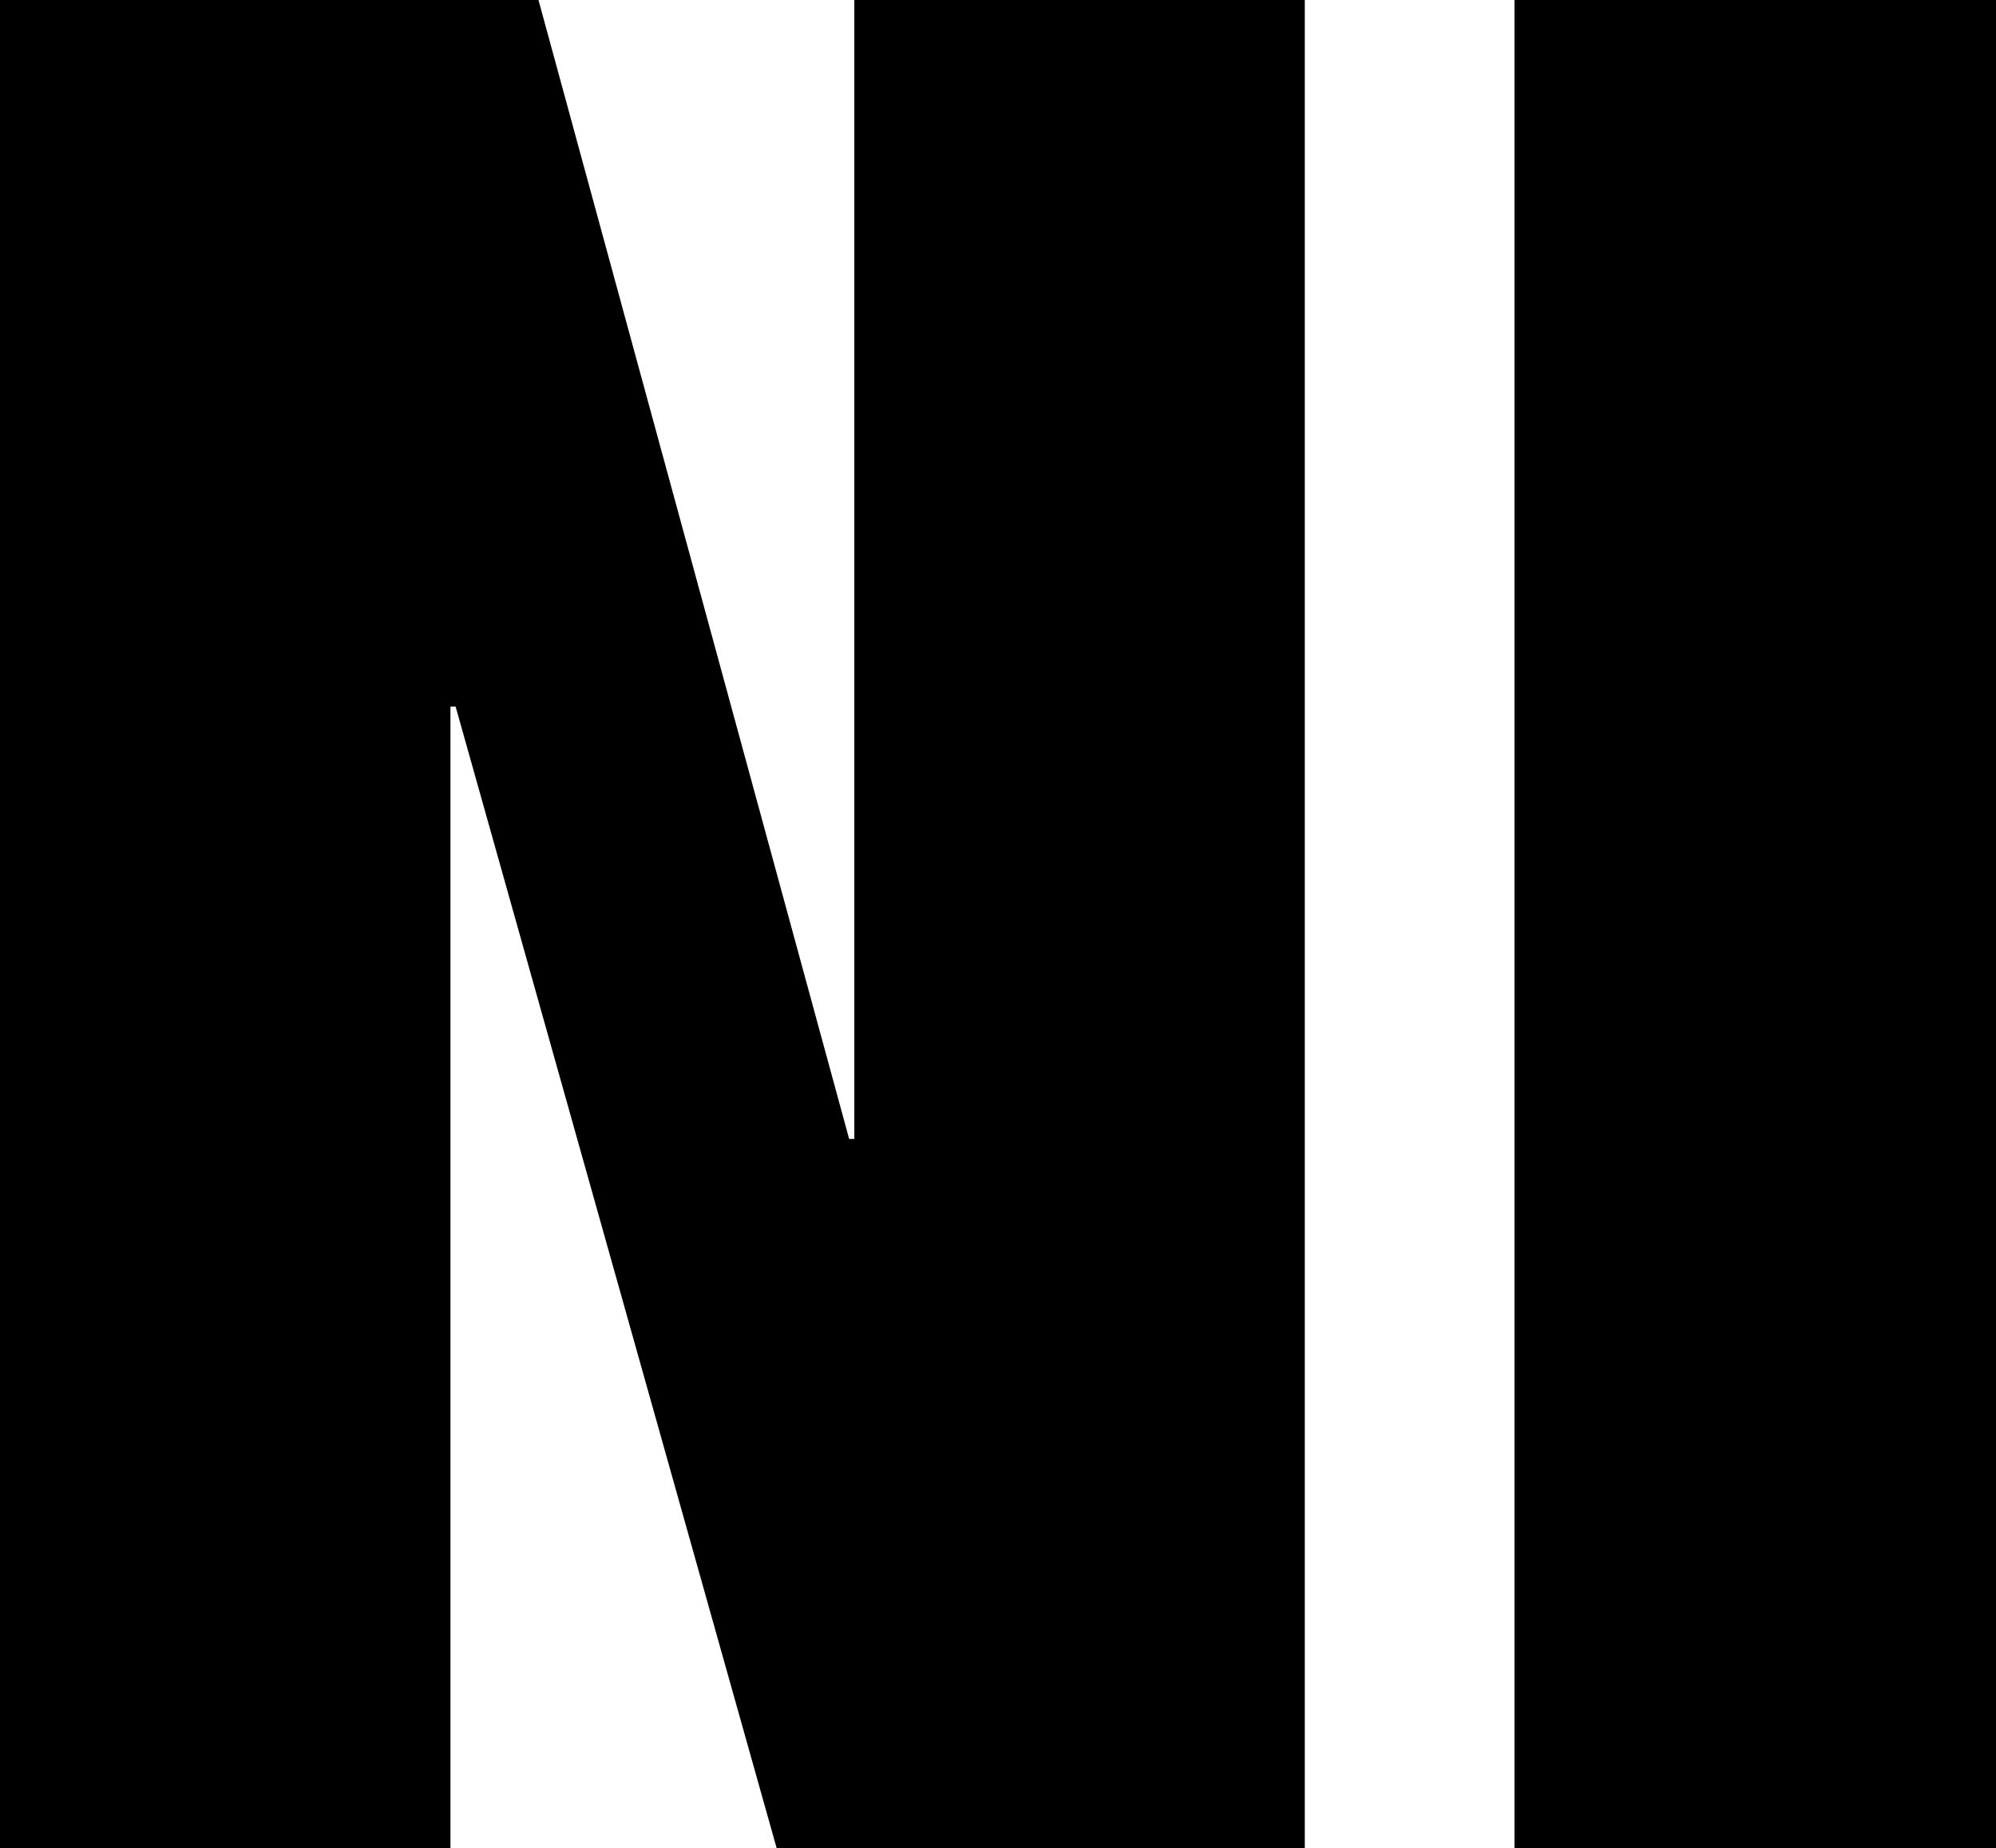
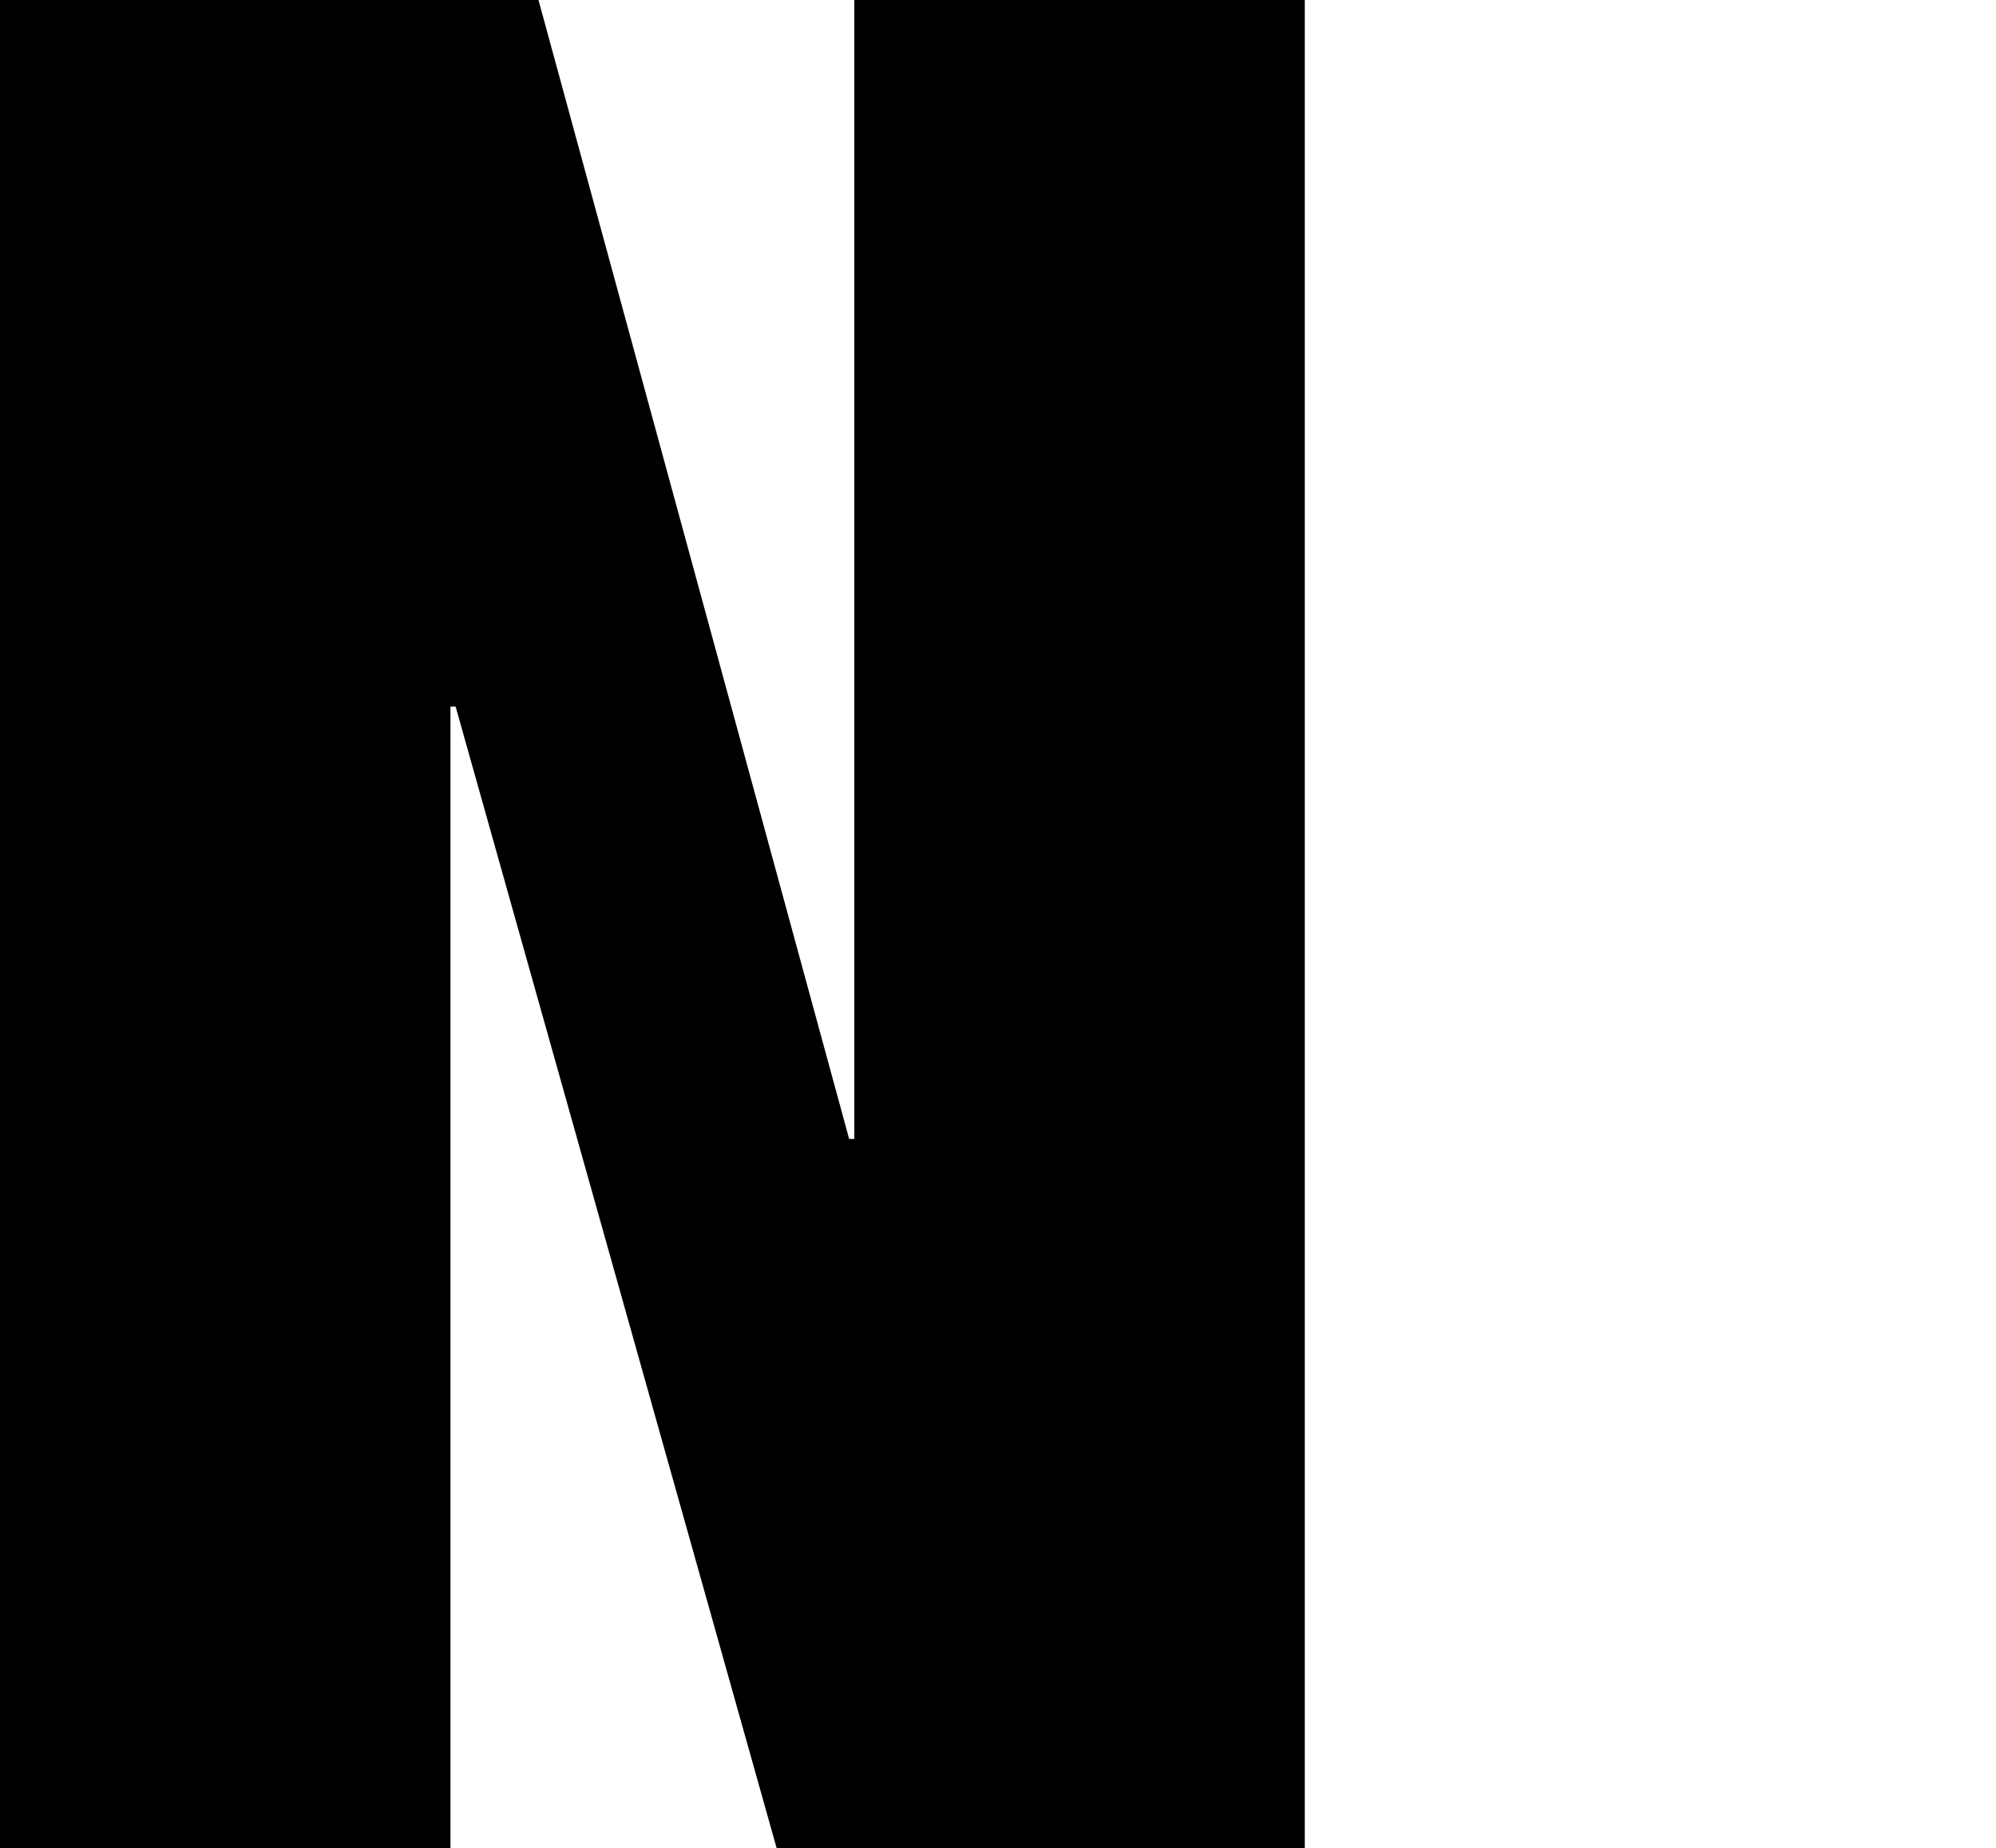
<svg xmlns="http://www.w3.org/2000/svg" id="2379df24-f8ea-4219-9817-43ccb28cabf2" data-name="Ebene 1" viewBox="0 0 61.68 57.12">
  <title>Zeichenfläche 2</title>
  <path d="M16.64,0l9.6,35.2h.16V0H40.32V57.12H24L14.08,21.84h-.16V57.12H0V0Z" />
-   <path d="M61.68,0V57.12H46.8V0Z" />
</svg>